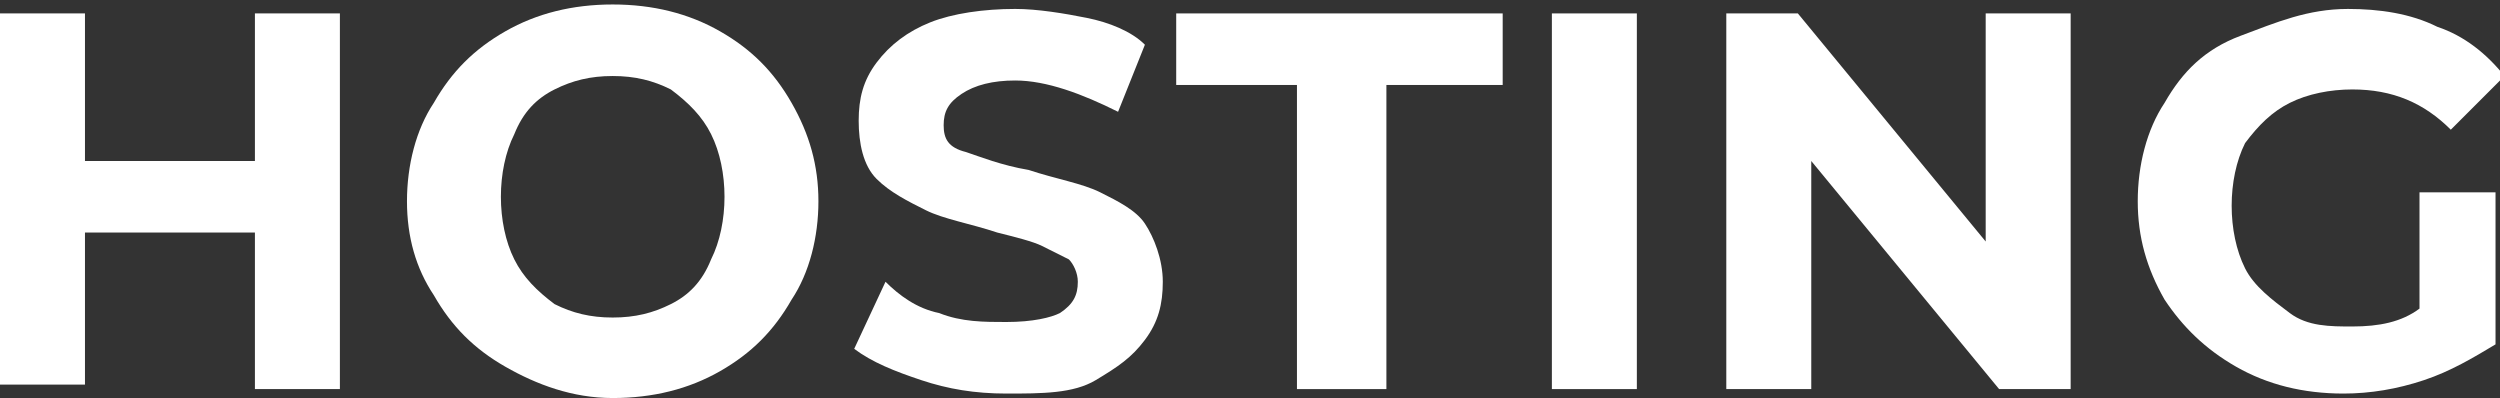
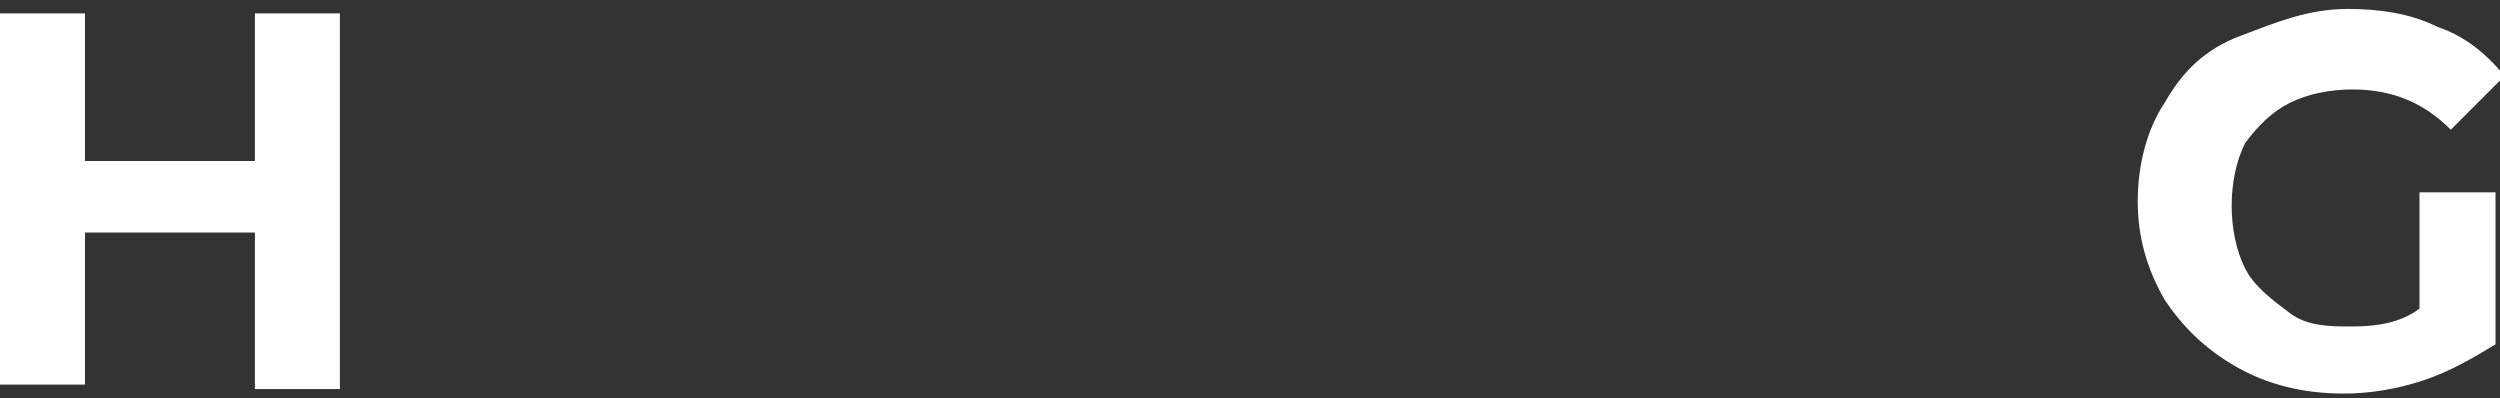
<svg xmlns="http://www.w3.org/2000/svg" version="1.1" id="Layer_1" x="0px" y="0px" viewBox="0 0 55.9 8.9" style="enable-background:new 0 0 55.9 8.9;" xml:space="preserve">
  <rect x="0" y="0" width="55.9" height="8.9" fill="#333333" stroke="none" />
  <style type="text/css">
	.st0{fill:#FFFFFF;}
</style>
  <g id="XMLID_2_">
    <path id="XMLID_3_" class="st0" d="M7.6,0.3v8.4H5.7V5.2H1.9v3.4h-1.9V0.3h1.9v3.3h3.8V0.3H7.6z" />
-     <path id="XMLID_5_" class="st0" d="M11.3,8.2c-0.7-0.4-1.2-0.9-1.6-1.6C9.3,6,9.1,5.3,9.1,4.5c0-0.8,0.2-1.6,0.6-2.2   c0.4-0.7,0.9-1.2,1.6-1.6c0.7-0.4,1.5-0.6,2.4-0.6s1.7,0.2,2.4,0.6s1.2,0.9,1.6,1.6c0.4,0.7,0.6,1.4,0.6,2.2c0,0.8-0.2,1.6-0.6,2.2   c-0.4,0.7-0.9,1.2-1.6,1.6s-1.5,0.6-2.4,0.6S12,8.6,11.3,8.2z M15,6.8c0.4-0.2,0.7-0.5,0.9-1c0.2-0.4,0.3-0.9,0.3-1.4   c0-0.5-0.1-1-0.3-1.4c-0.2-0.4-0.5-0.7-0.9-1c-0.4-0.2-0.8-0.3-1.3-0.3s-0.9,0.1-1.3,0.3c-0.4,0.2-0.7,0.5-0.9,1   c-0.2,0.4-0.3,0.9-0.3,1.4c0,0.5,0.1,1,0.3,1.4c0.2,0.4,0.5,0.7,0.9,1c0.4,0.2,0.8,0.3,1.3,0.3S14.6,7,15,6.8z" />
-     <path id="XMLID_8_" class="st0" d="M20.6,8.5c-0.6-0.2-1.1-0.4-1.5-0.7l0.7-1.5C20.1,6.6,20.5,6.9,21,7c0.5,0.2,1,0.2,1.5,0.2   c0.6,0,1-0.1,1.2-0.2c0.3-0.2,0.4-0.4,0.4-0.7c0-0.2-0.1-0.4-0.2-0.5c-0.2-0.1-0.4-0.2-0.6-0.3c-0.2-0.1-0.6-0.2-1-0.3   c-0.6-0.2-1.2-0.3-1.6-0.5c-0.4-0.2-0.8-0.4-1.1-0.7s-0.4-0.8-0.4-1.3c0-0.5,0.1-0.9,0.4-1.3c0.3-0.4,0.7-0.7,1.2-0.9   c0.5-0.2,1.2-0.3,1.9-0.3c0.5,0,1.1,0.1,1.6,0.2c0.5,0.1,1,0.3,1.3,0.6l-0.6,1.5c-0.8-0.4-1.6-0.7-2.3-0.7c-0.5,0-0.9,0.1-1.2,0.3   c-0.3,0.2-0.4,0.4-0.4,0.7s0.1,0.5,0.5,0.6c0.3,0.1,0.8,0.3,1.4,0.4c0.6,0.2,1.2,0.3,1.6,0.5c0.4,0.2,0.8,0.4,1,0.7   s0.4,0.8,0.4,1.3c0,0.5-0.1,0.9-0.4,1.3S25,8.2,24.5,8.5s-1.2,0.3-2,0.3C21.8,8.8,21.2,8.7,20.6,8.5z" />
-     <path id="XMLID_10_" class="st0" d="M29,1.9h-2.7V0.3h7.3v1.6H31v6.8H29V1.9z" />
-     <path id="XMLID_12_" class="st0" d="M34.7,0.3h1.9v8.4h-1.9V0.3z" />
-     <path id="XMLID_14_" class="st0" d="M46.3,0.3v8.4h-1.6l-4.2-5.1v5.1h-1.9V0.3h1.6l4.2,5.1V0.3H46.3z" />
    <path id="XMLID_16_" class="st0" d="M54,4.3h1.8v3.4c-0.5,0.3-1,0.6-1.6,0.8c-0.6,0.2-1.2,0.3-1.8,0.3c-0.9,0-1.7-0.2-2.4-0.6   s-1.2-0.9-1.6-1.5C48,6,47.8,5.3,47.8,4.5c0-0.8,0.2-1.6,0.6-2.2c0.4-0.7,0.9-1.2,1.7-1.5s1.5-0.6,2.4-0.6c0.7,0,1.4,0.1,2,0.4   c0.6,0.2,1.1,0.6,1.5,1.1l-1.2,1.2c-0.6-0.6-1.3-0.9-2.2-0.9c-0.5,0-1,0.1-1.4,0.3c-0.4,0.2-0.7,0.5-1,0.9   c-0.2,0.4-0.3,0.9-0.3,1.4c0,0.5,0.1,1,0.3,1.4c0.2,0.4,0.6,0.7,1,1s0.9,0.3,1.4,0.3c0.6,0,1.1-0.1,1.5-0.4V4.3z" />
  </g>
</svg>